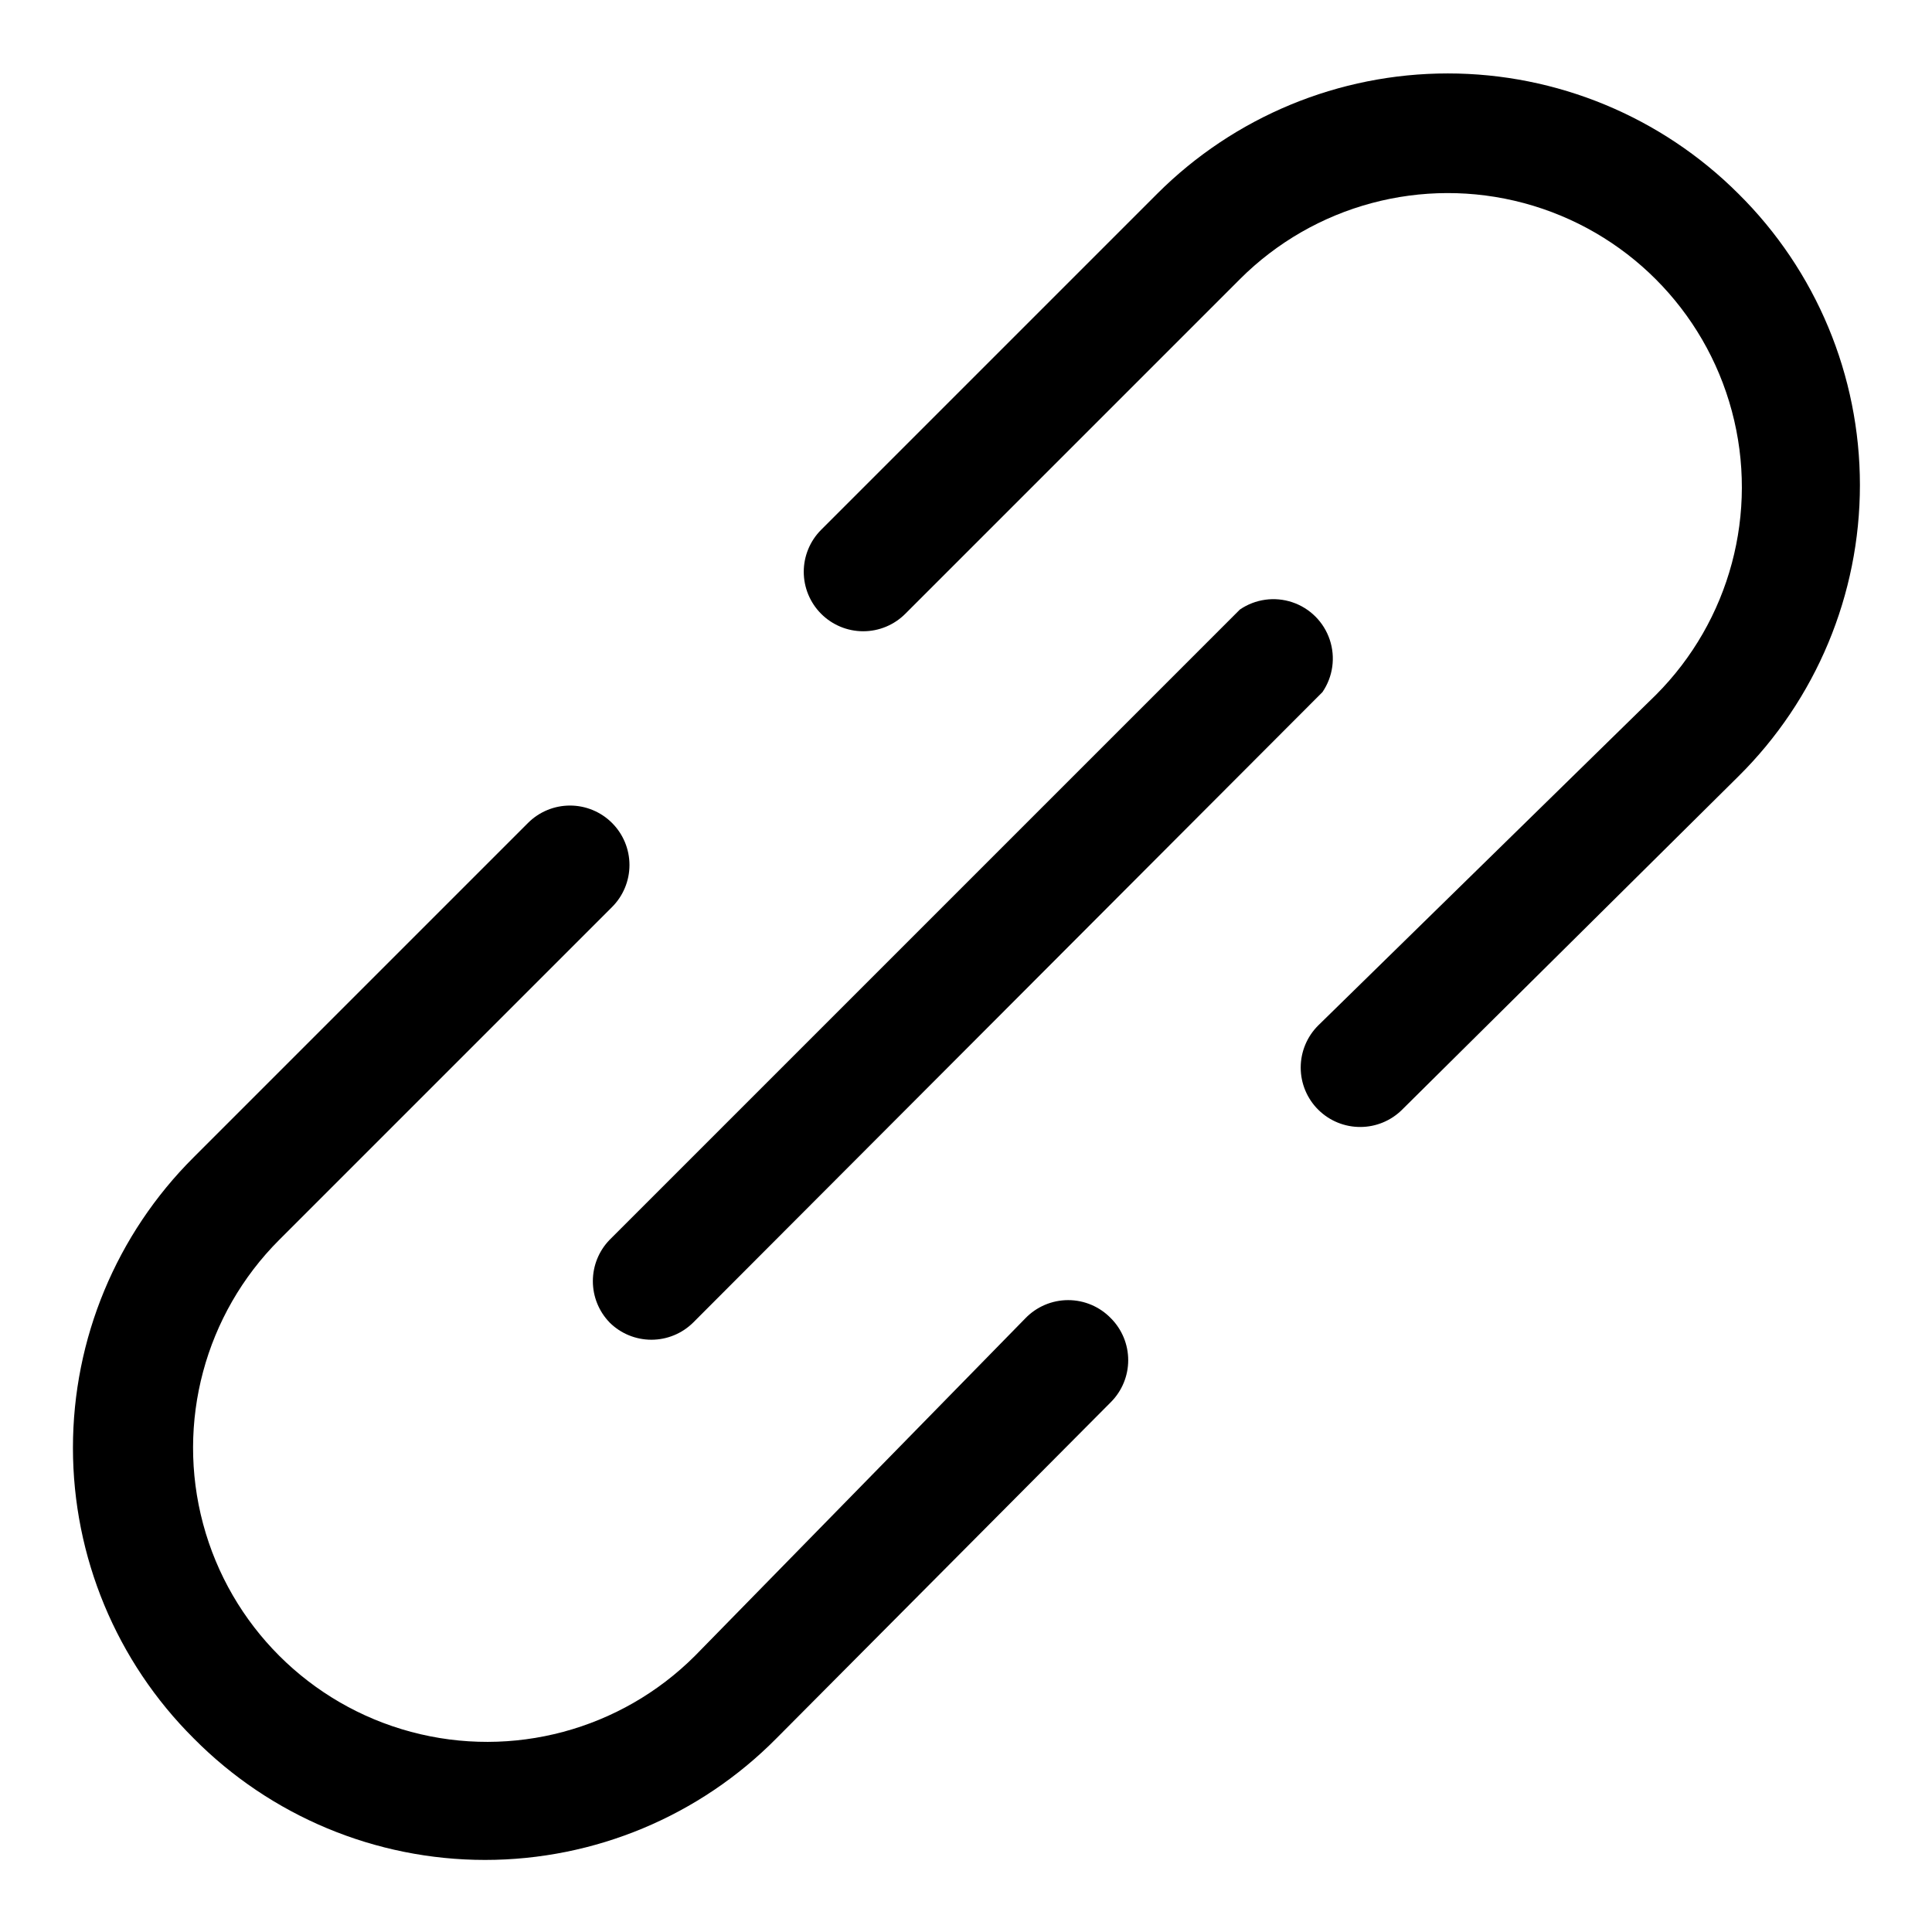
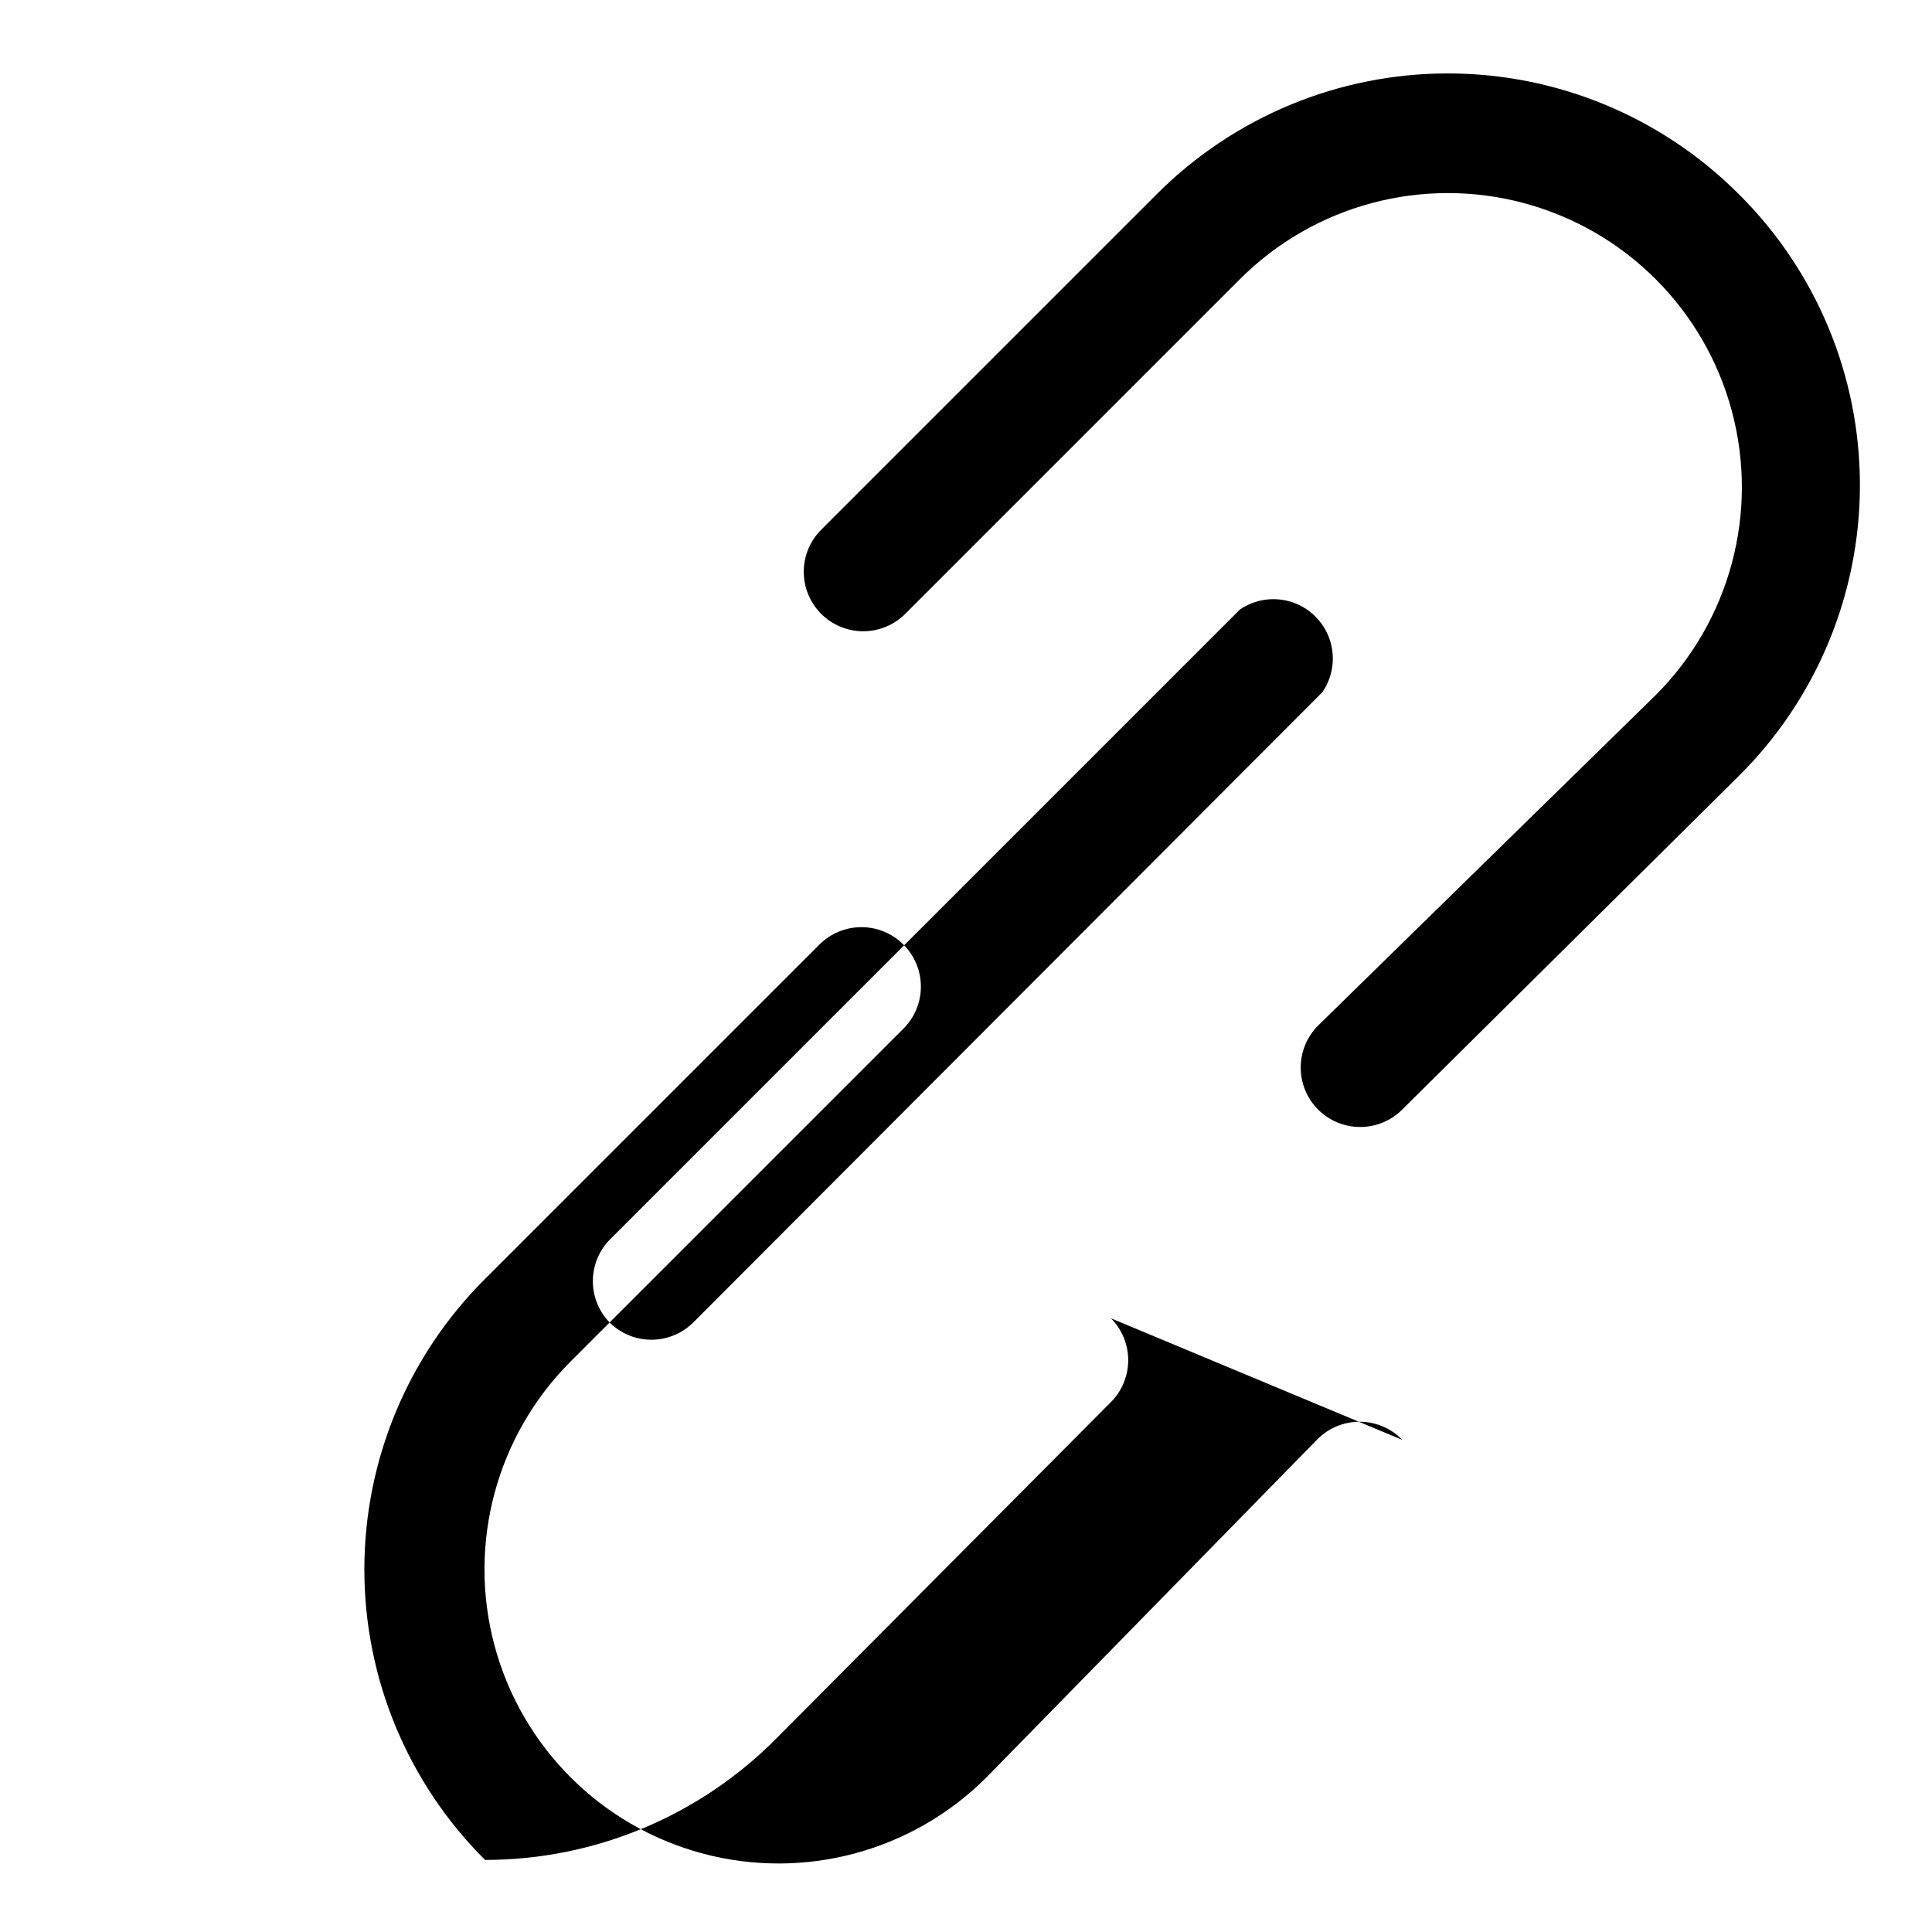
<svg xmlns="http://www.w3.org/2000/svg" fill="#000000" width="800px" height="800px" version="1.1" viewBox="144 144 512 512">
-   <path d="m438.41 493.36c2.934 2.953 4.578 6.941 4.578 11.102 0 4.16-1.645 8.148-4.578 11.098l-88.641 89.113c-20.402 20.625-48.211 32.227-77.223 32.227s-56.82-11.602-77.227-32.227c-20.477-20.387-31.988-48.094-31.988-76.988 0-28.898 11.512-56.602 31.988-76.988l88.641-88.641c2.949-2.934 6.941-4.578 11.098-4.578 4.16 0 8.152 1.645 11.102 4.578 2.981 2.957 4.656 6.981 4.656 11.18 0 4.195-1.676 8.223-4.656 11.176l-88.168 88.168c-19.688 19.688-27.375 48.383-20.168 75.273 7.207 26.895 28.211 47.898 55.105 55.105 26.891 7.207 55.586-0.484 75.273-20.172l87.535-89.426c2.969-3.078 7.059-4.816 11.336-4.816s8.367 1.738 11.336 4.816zm166.26-298.04c-20.43-20.398-48.117-31.859-76.988-31.859s-56.562 11.461-76.988 31.859l-89.113 89.113c-2.93 2.949-4.578 6.941-4.578 11.098 0 4.16 1.648 8.152 4.578 11.102 2.957 2.981 6.981 4.656 11.18 4.656s8.223-1.676 11.18-4.656l88.641-88.641h-0.004c19.688-19.688 48.383-27.375 75.273-20.168 26.895 7.207 47.898 28.211 55.105 55.105 7.207 26.891-0.484 55.586-20.172 75.273l-89.426 87.535c-2.981 2.957-4.656 6.981-4.656 11.18 0 4.195 1.676 8.223 4.656 11.176 2.973 2.949 6.996 4.59 11.18 4.566 4.129-0.016 8.09-1.656 11.02-4.566l89.113-88.324c20.625-20.402 32.227-48.211 32.227-77.223s-11.602-56.82-32.227-77.227zm-299.14 299.14c2.949 2.934 6.938 4.582 11.098 4.582 4.16 0 8.152-1.648 11.102-4.582l166.73-167.04c2.789-4.074 3.504-9.219 1.934-13.895-1.566-4.68-5.238-8.355-9.918-9.922-4.68-1.57-9.824-0.855-13.898 1.934l-167.04 167.04c-2.84 2.938-4.426 6.859-4.426 10.941 0 4.086 1.586 8.008 4.426 10.941z" />
+   <path d="m438.41 493.36c2.934 2.953 4.578 6.941 4.578 11.102 0 4.16-1.645 8.148-4.578 11.098l-88.641 89.113c-20.402 20.625-48.211 32.227-77.223 32.227c-20.477-20.387-31.988-48.094-31.988-76.988 0-28.898 11.512-56.602 31.988-76.988l88.641-88.641c2.949-2.934 6.941-4.578 11.098-4.578 4.16 0 8.152 1.645 11.102 4.578 2.981 2.957 4.656 6.981 4.656 11.18 0 4.195-1.676 8.223-4.656 11.176l-88.168 88.168c-19.688 19.688-27.375 48.383-20.168 75.273 7.207 26.895 28.211 47.898 55.105 55.105 26.891 7.207 55.586-0.484 75.273-20.172l87.535-89.426c2.969-3.078 7.059-4.816 11.336-4.816s8.367 1.738 11.336 4.816zm166.26-298.04c-20.43-20.398-48.117-31.859-76.988-31.859s-56.562 11.461-76.988 31.859l-89.113 89.113c-2.93 2.949-4.578 6.941-4.578 11.098 0 4.16 1.648 8.152 4.578 11.102 2.957 2.981 6.981 4.656 11.18 4.656s8.223-1.676 11.18-4.656l88.641-88.641h-0.004c19.688-19.688 48.383-27.375 75.273-20.168 26.895 7.207 47.898 28.211 55.105 55.105 7.207 26.891-0.484 55.586-20.172 75.273l-89.426 87.535c-2.981 2.957-4.656 6.981-4.656 11.18 0 4.195 1.676 8.223 4.656 11.176 2.973 2.949 6.996 4.59 11.18 4.566 4.129-0.016 8.09-1.656 11.02-4.566l89.113-88.324c20.625-20.402 32.227-48.211 32.227-77.223s-11.602-56.82-32.227-77.227zm-299.14 299.14c2.949 2.934 6.938 4.582 11.098 4.582 4.16 0 8.152-1.648 11.102-4.582l166.73-167.04c2.789-4.074 3.504-9.219 1.934-13.895-1.566-4.68-5.238-8.355-9.918-9.922-4.68-1.57-9.824-0.855-13.898 1.934l-167.04 167.04c-2.84 2.938-4.426 6.859-4.426 10.941 0 4.086 1.586 8.008 4.426 10.941z" />
</svg>